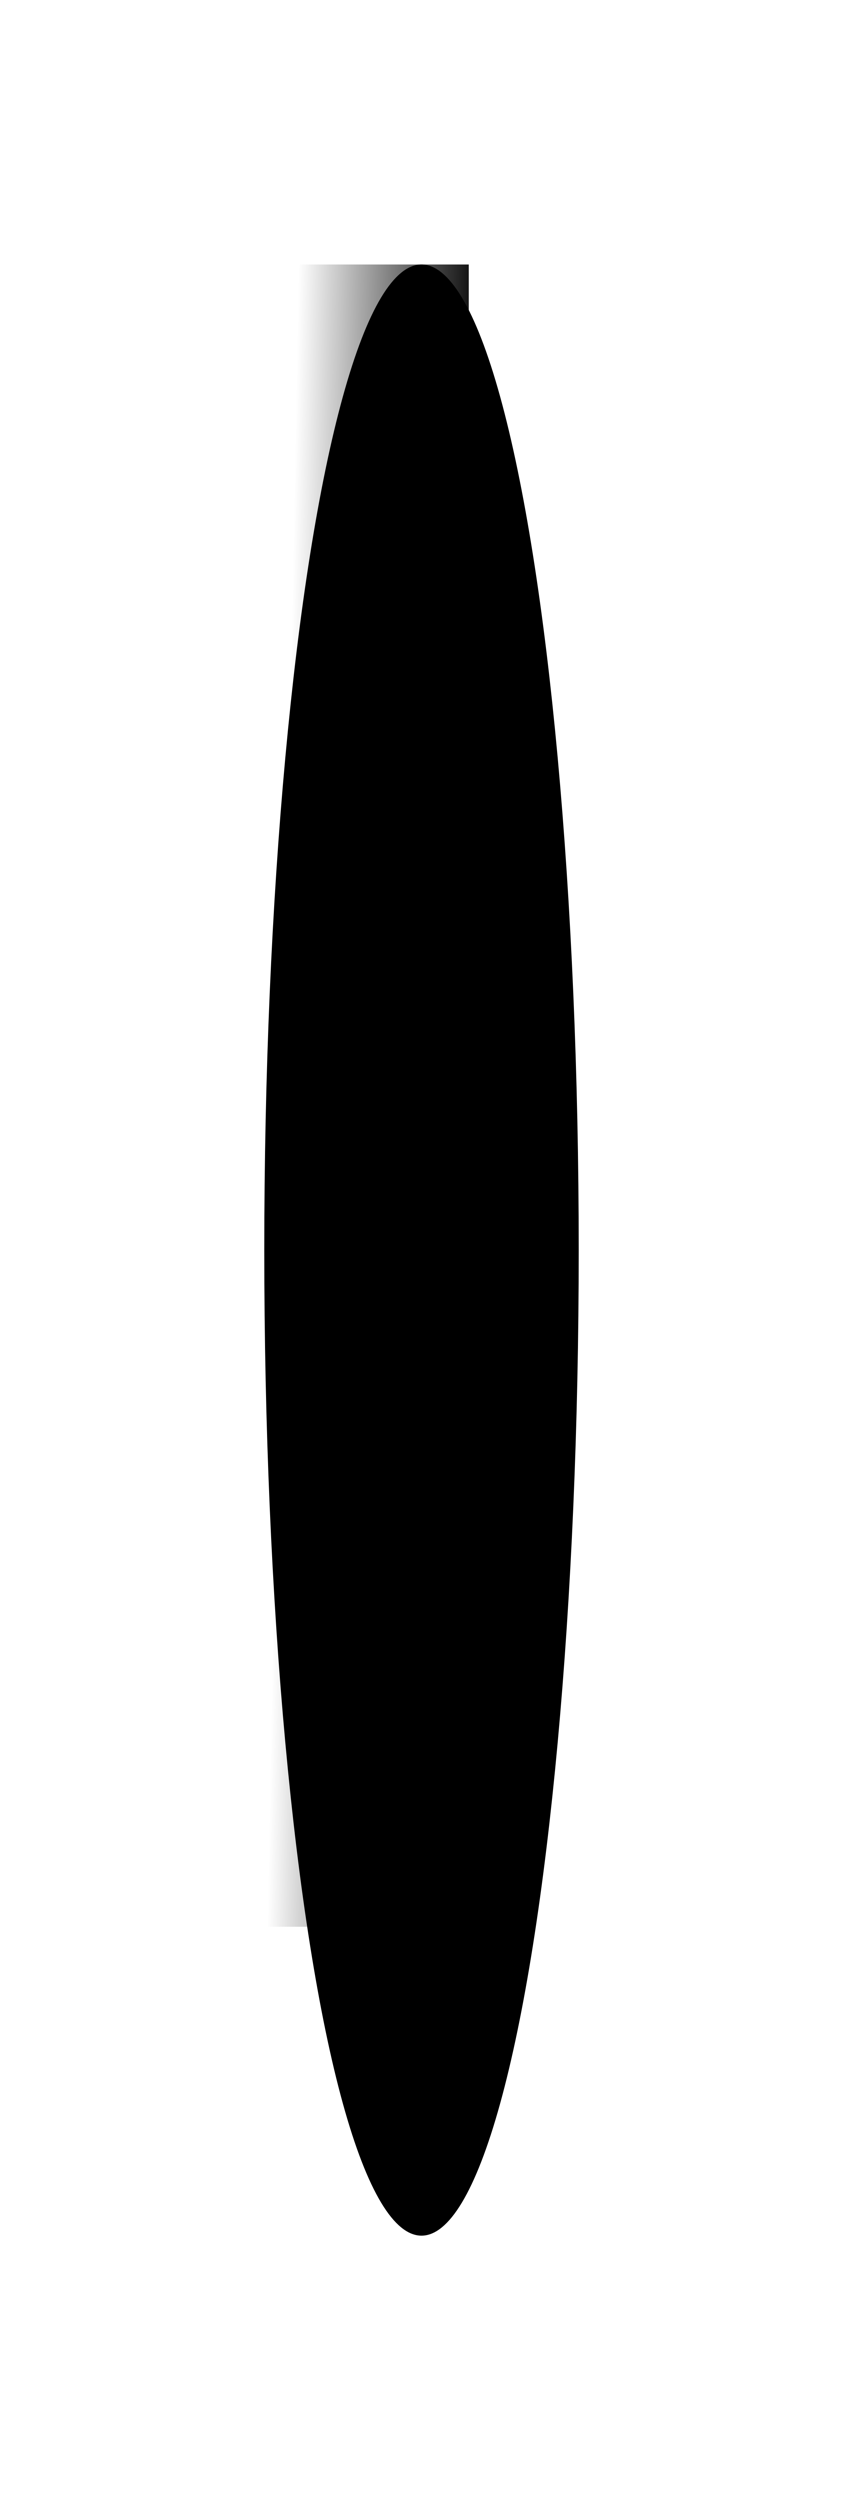
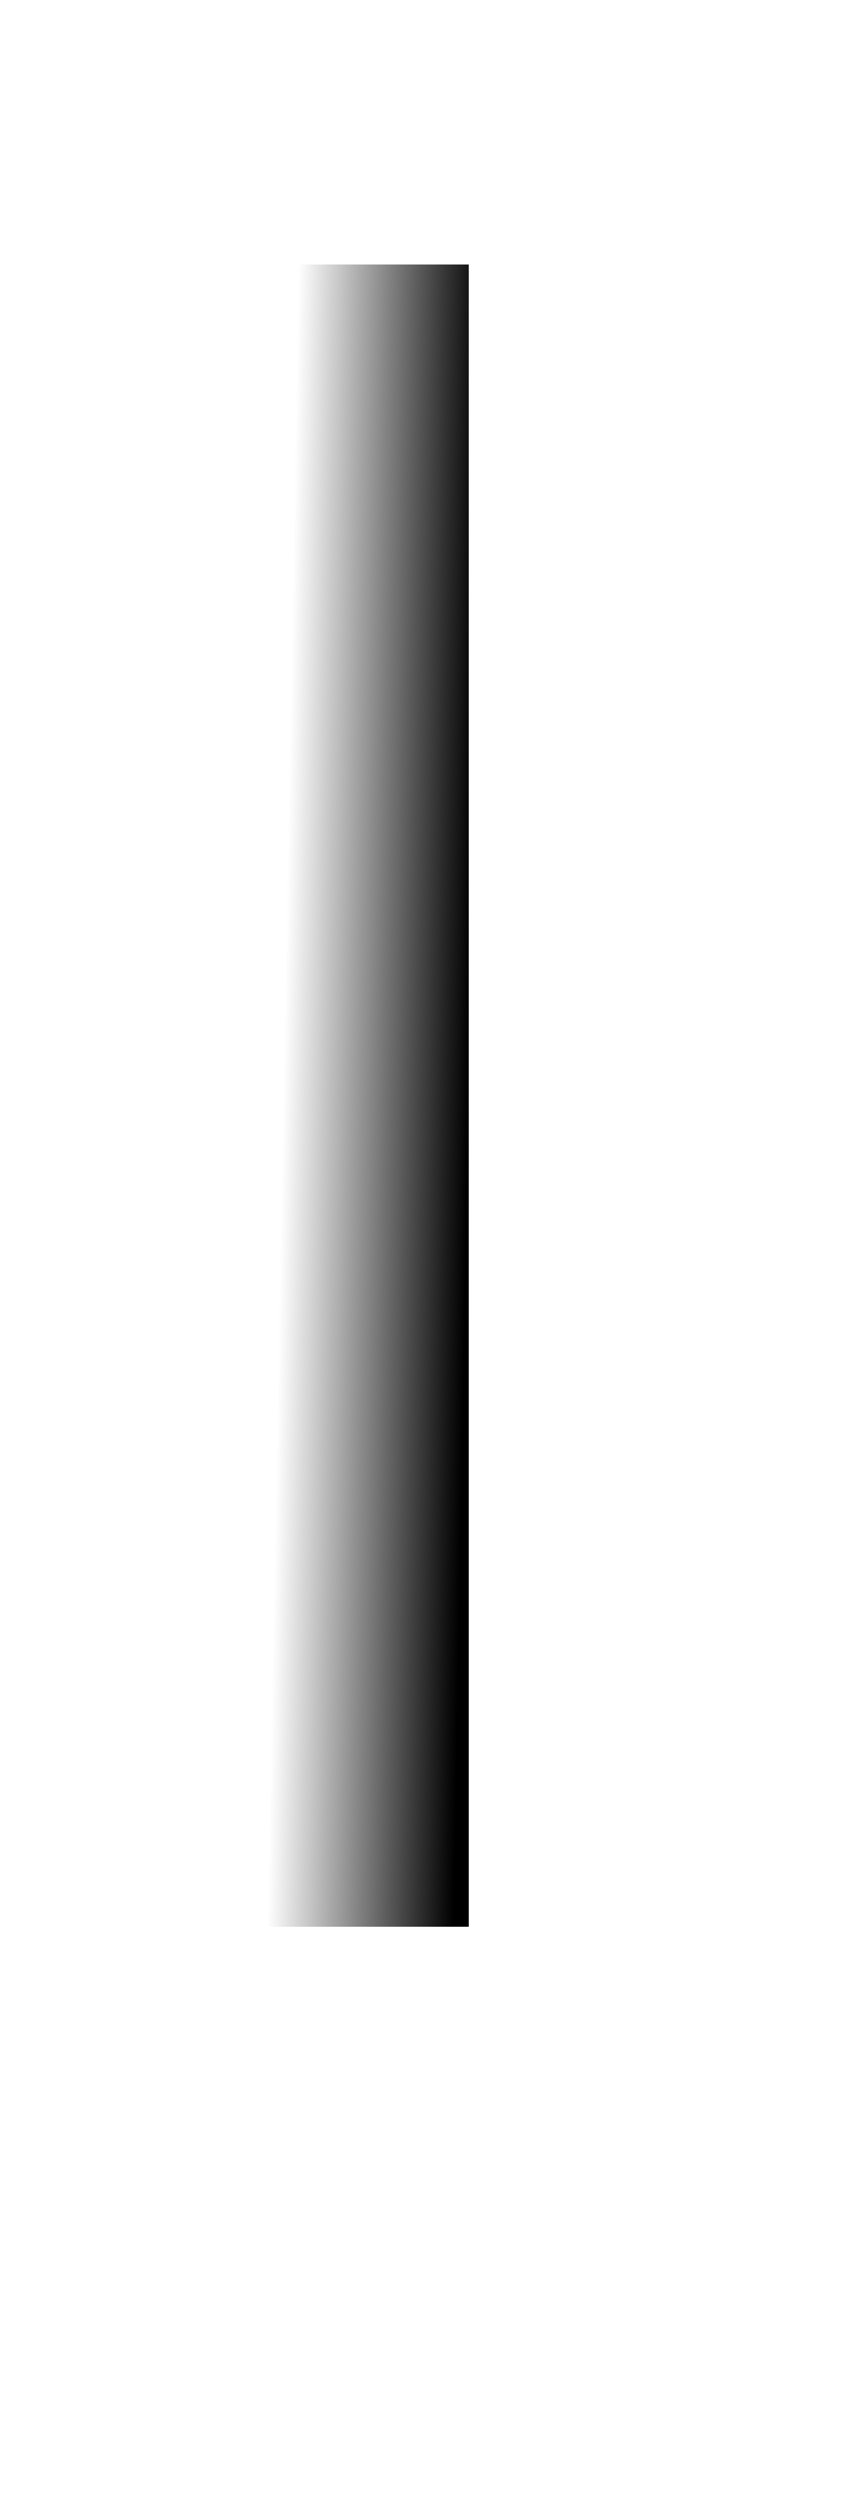
<svg xmlns="http://www.w3.org/2000/svg" width="437" height="1295" viewBox="0 0 437 1295" fill="none">
  <rect width="110" height="861" transform="matrix(-1 0 0 1 243 137)" fill="url(#paint0_linear_2249_14)" />
  <g filter="url(#filter0_f_2249_14)">
-     <ellipse cx="218.5" cy="647.5" rx="81.5" ry="510.5" fill="black" />
-   </g>
+     </g>
  <defs>
    <filter id="filter0_f_2249_14" x="0.6" y="0.6" width="435.8" height="1293.8" filterUnits="userSpaceOnUse" color-interpolation-filters="sRGB">
      <feFlood flood-opacity="0" result="BackgroundImageFix" />
      <feBlend mode="normal" in="SourceGraphic" in2="BackgroundImageFix" result="shape" />
      <feGaussianBlur stdDeviation="68.2" result="effect1_foregroundBlur_2249_14" />
    </filter>
    <linearGradient id="paint0_linear_2249_14" x1="-1.77377e-06" y1="438.623" x2="96.459" y2="436.805" gradientUnits="userSpaceOnUse">
      <stop />
      <stop offset="1" stop-color="#010101" stop-opacity="0" />
    </linearGradient>
  </defs>
</svg>